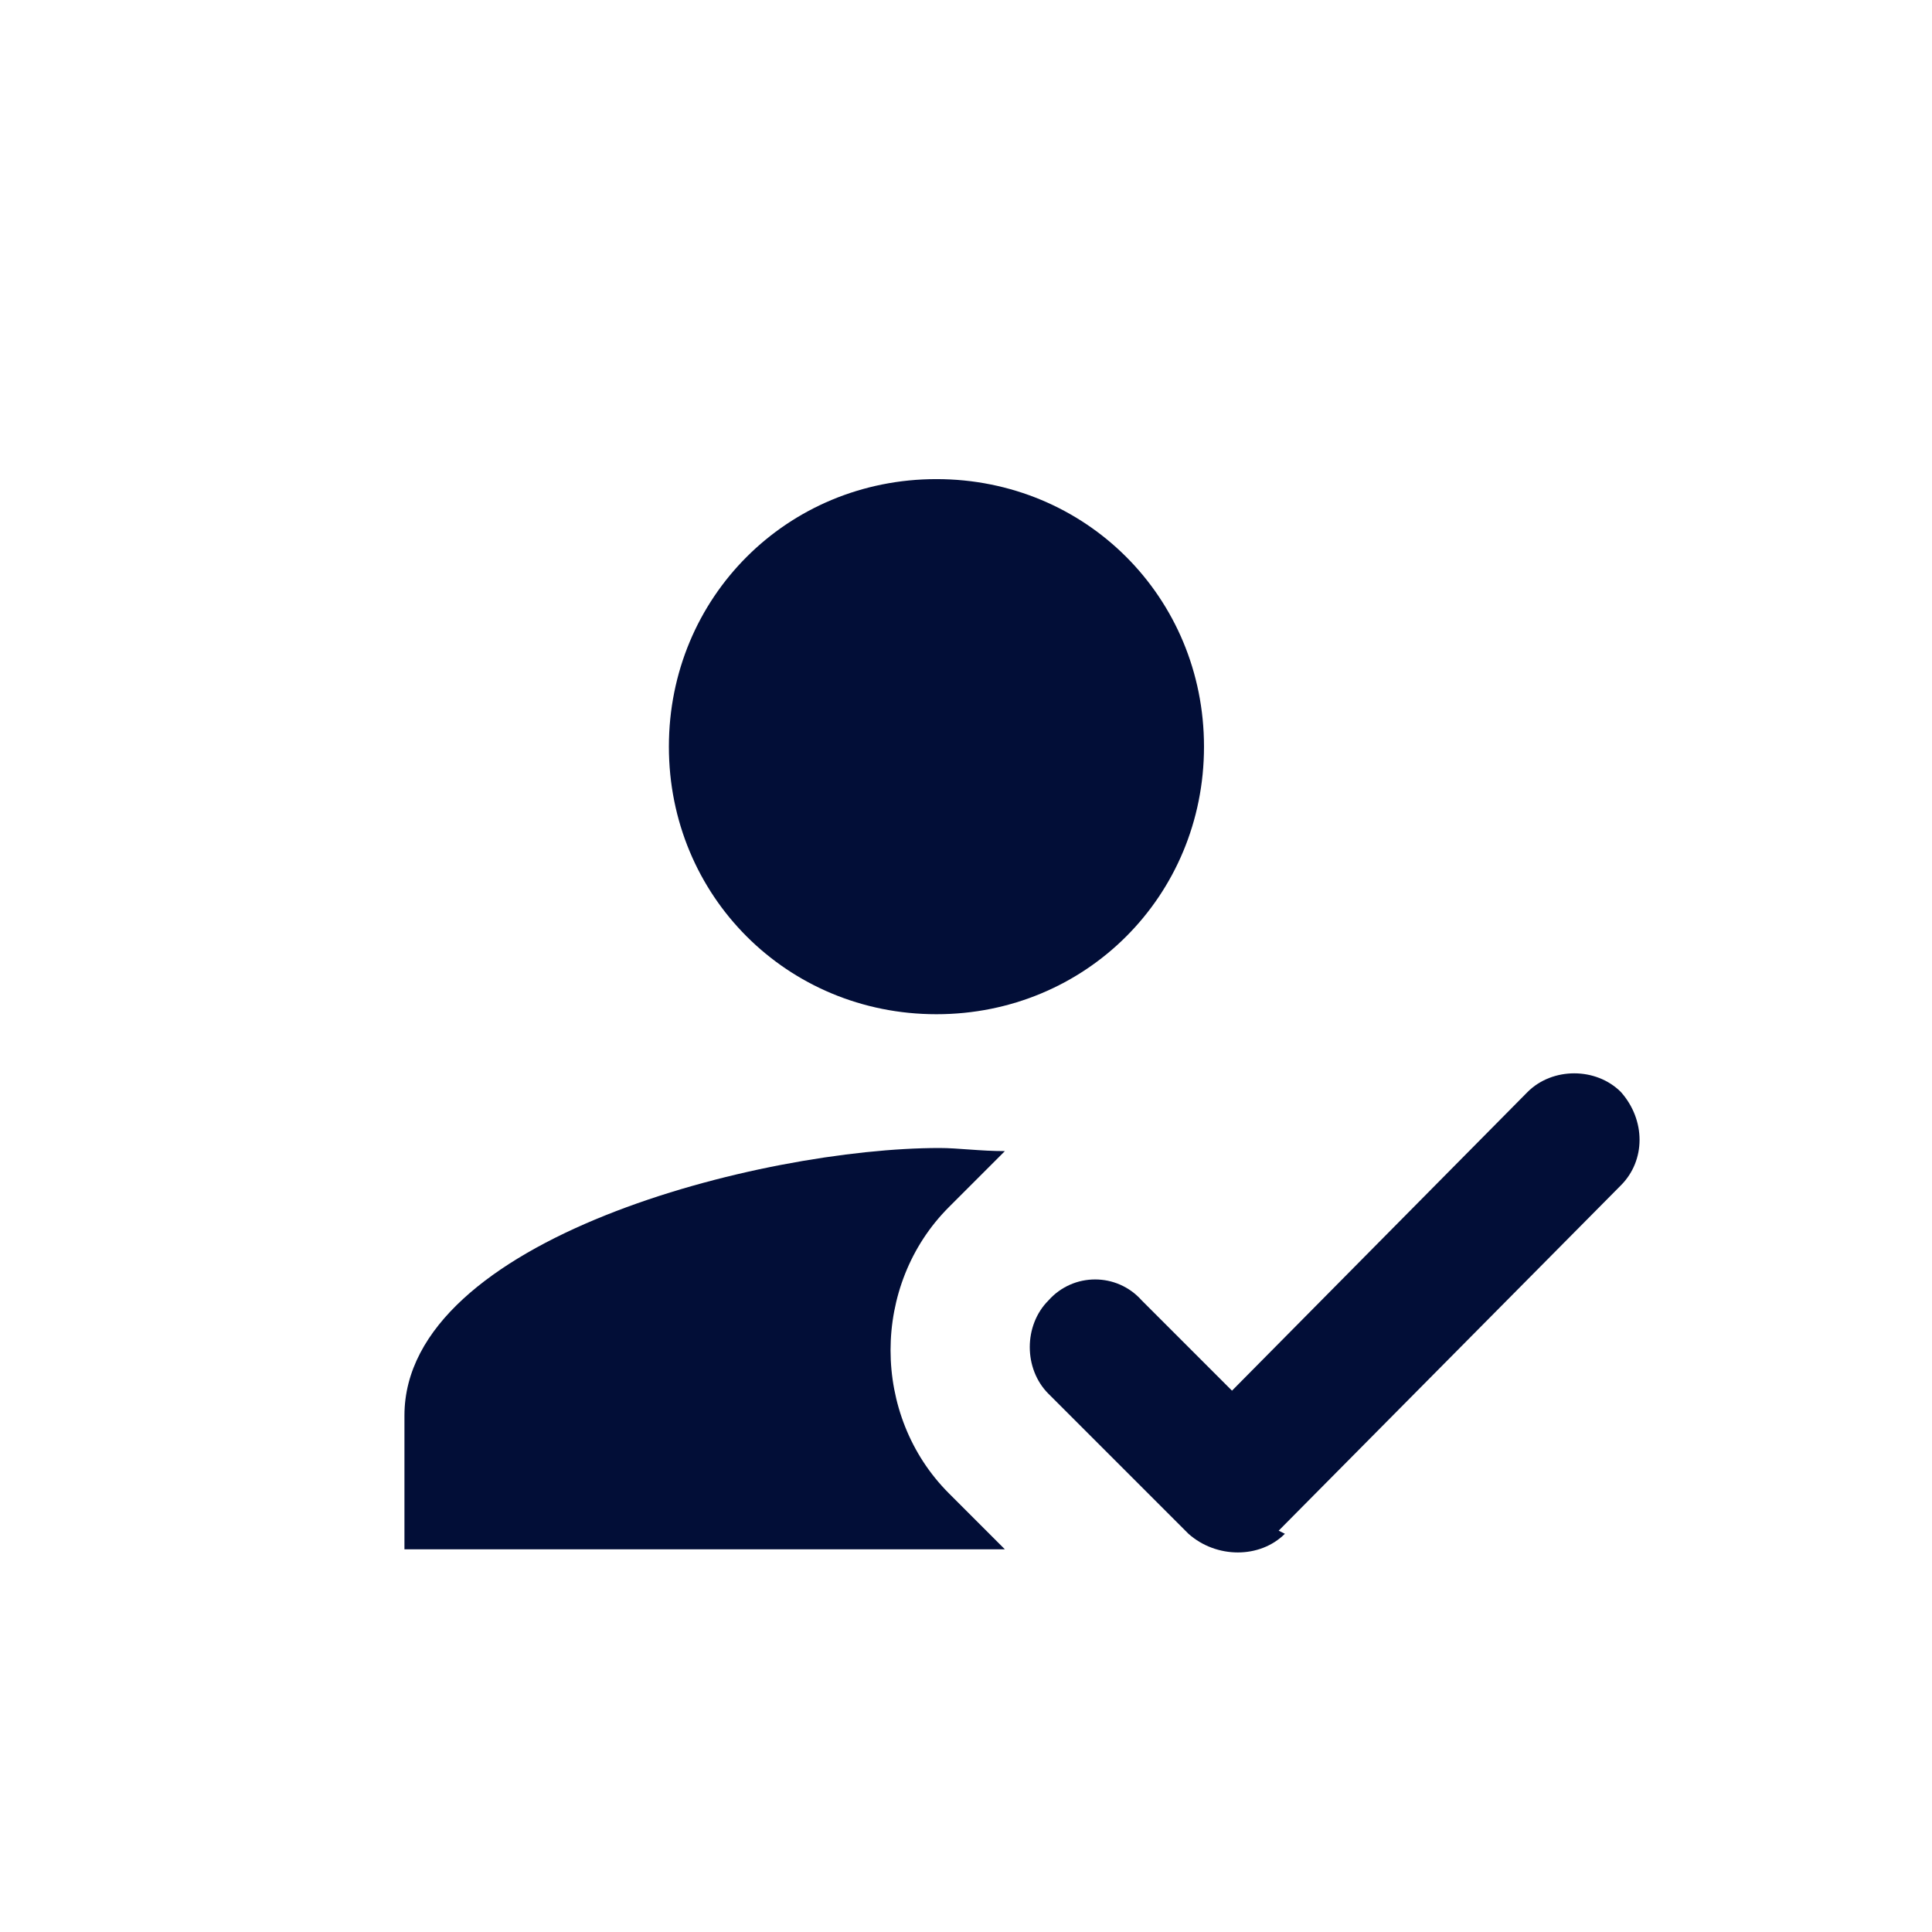
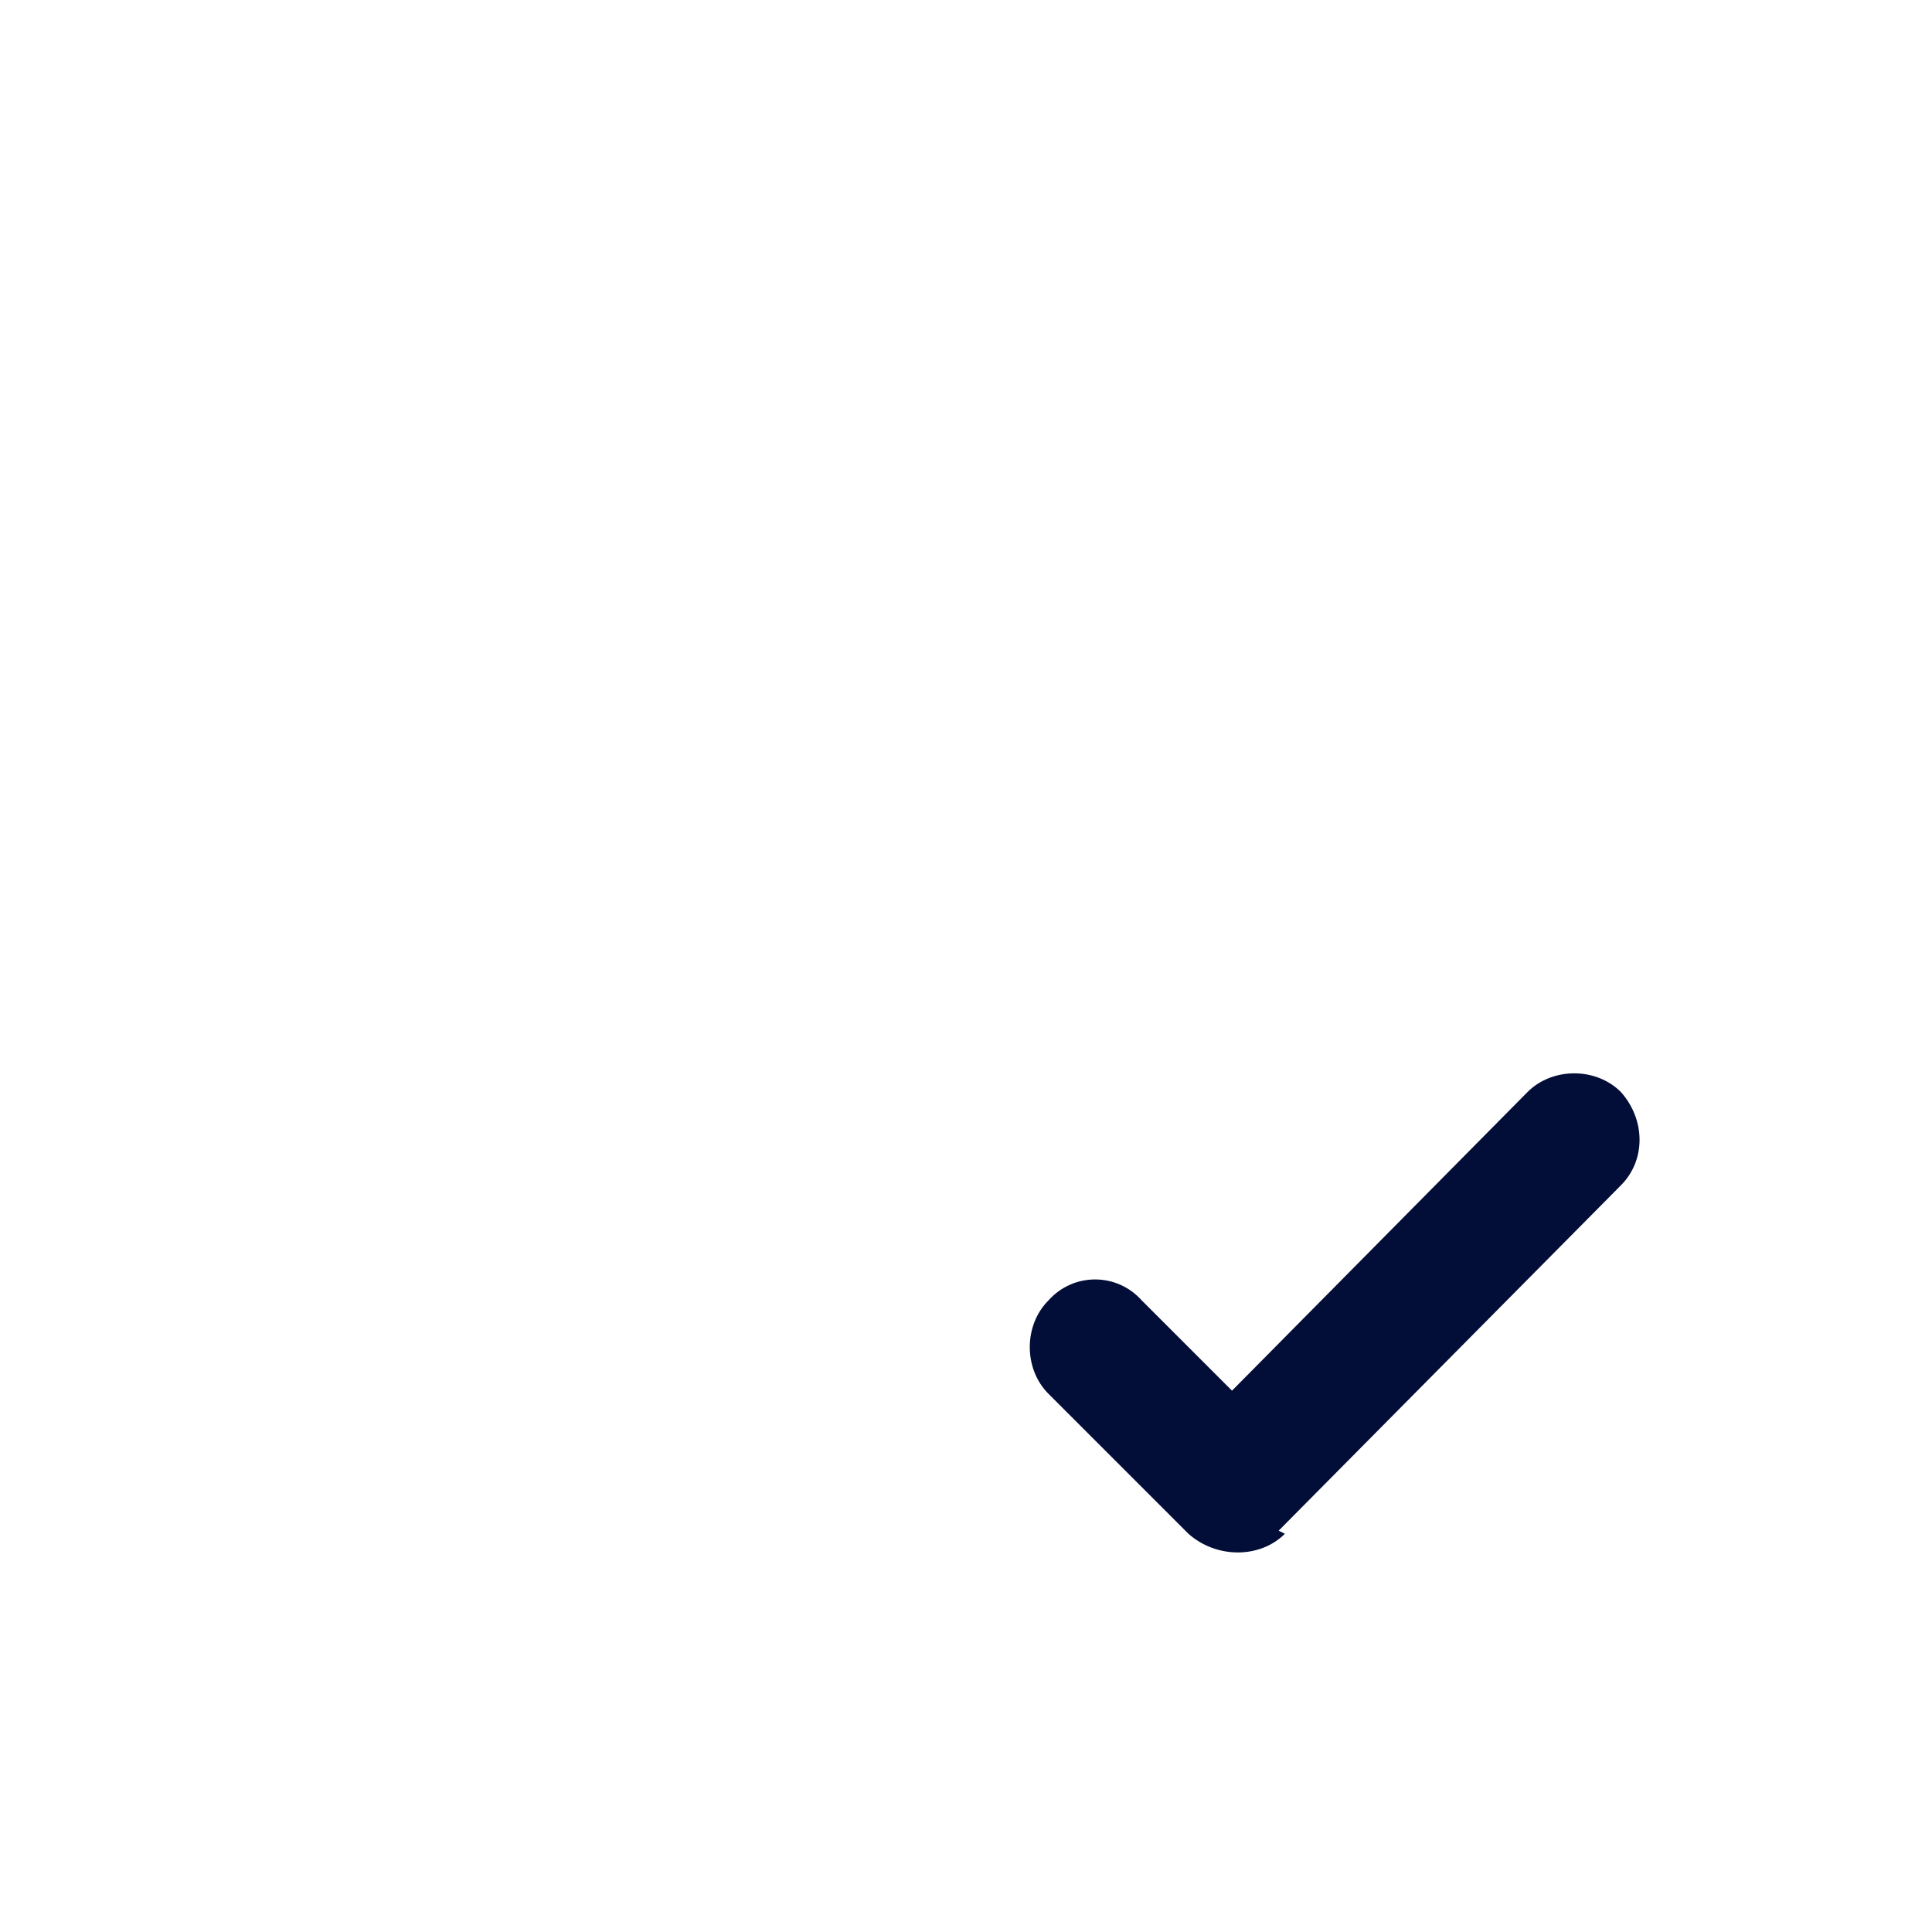
<svg xmlns="http://www.w3.org/2000/svg" version="1.1" id="Layer_1" x="0px" y="0px" viewBox="0 0 62.1 62.1" style="enable-background:new 0 0 62.1 62.1;" xml:space="preserve">
  <style type="text/css">
	.st0{fill:#020E37;}
</style>
-   <path class="st0" d="M32.3,49.8L30.5,48c-2.5-2.5-2.5-6.7,0-9.2l1.8-1.8c-0.8,0-1.5-0.1-2.1-0.1c-5.7,0-17.2,2.9-17.2,8.6v4.3  C13,49.8,32.3,49.8,32.3,49.8z M30.1,32.6c4.8,0,8.6-3.8,8.6-8.6s-3.8-8.6-8.6-8.6s-8.6,3.8-8.6,8.6S25.3,32.6,30.1,32.6" />
-   <path class="st0" d="M41.3,49.3c-0.8,0.8-2.2,0.8-3.1,0l-4.5-4.5c-0.8-0.8-0.8-2.2,0-3l0,0c0.8-0.9,2.2-0.9,3,0l2.9,2.9l9.5-9.6  c0.8-0.8,2.2-0.8,3,0l0,0c0.8,0.9,0.8,2.2,0,3l-11,11.1L41.3,49.3z" />
+   <path class="st0" d="M41.3,49.3c-0.8,0.8-2.2,0.8-3.1,0l-4.5-4.5c-0.8-0.8-0.8-2.2,0-3l0,0c0.8-0.9,2.2-0.9,3,0l2.9,2.9l9.5-9.6  c0.8-0.8,2.2-0.8,3,0c0.8,0.9,0.8,2.2,0,3l-11,11.1L41.3,49.3z" />
</svg>